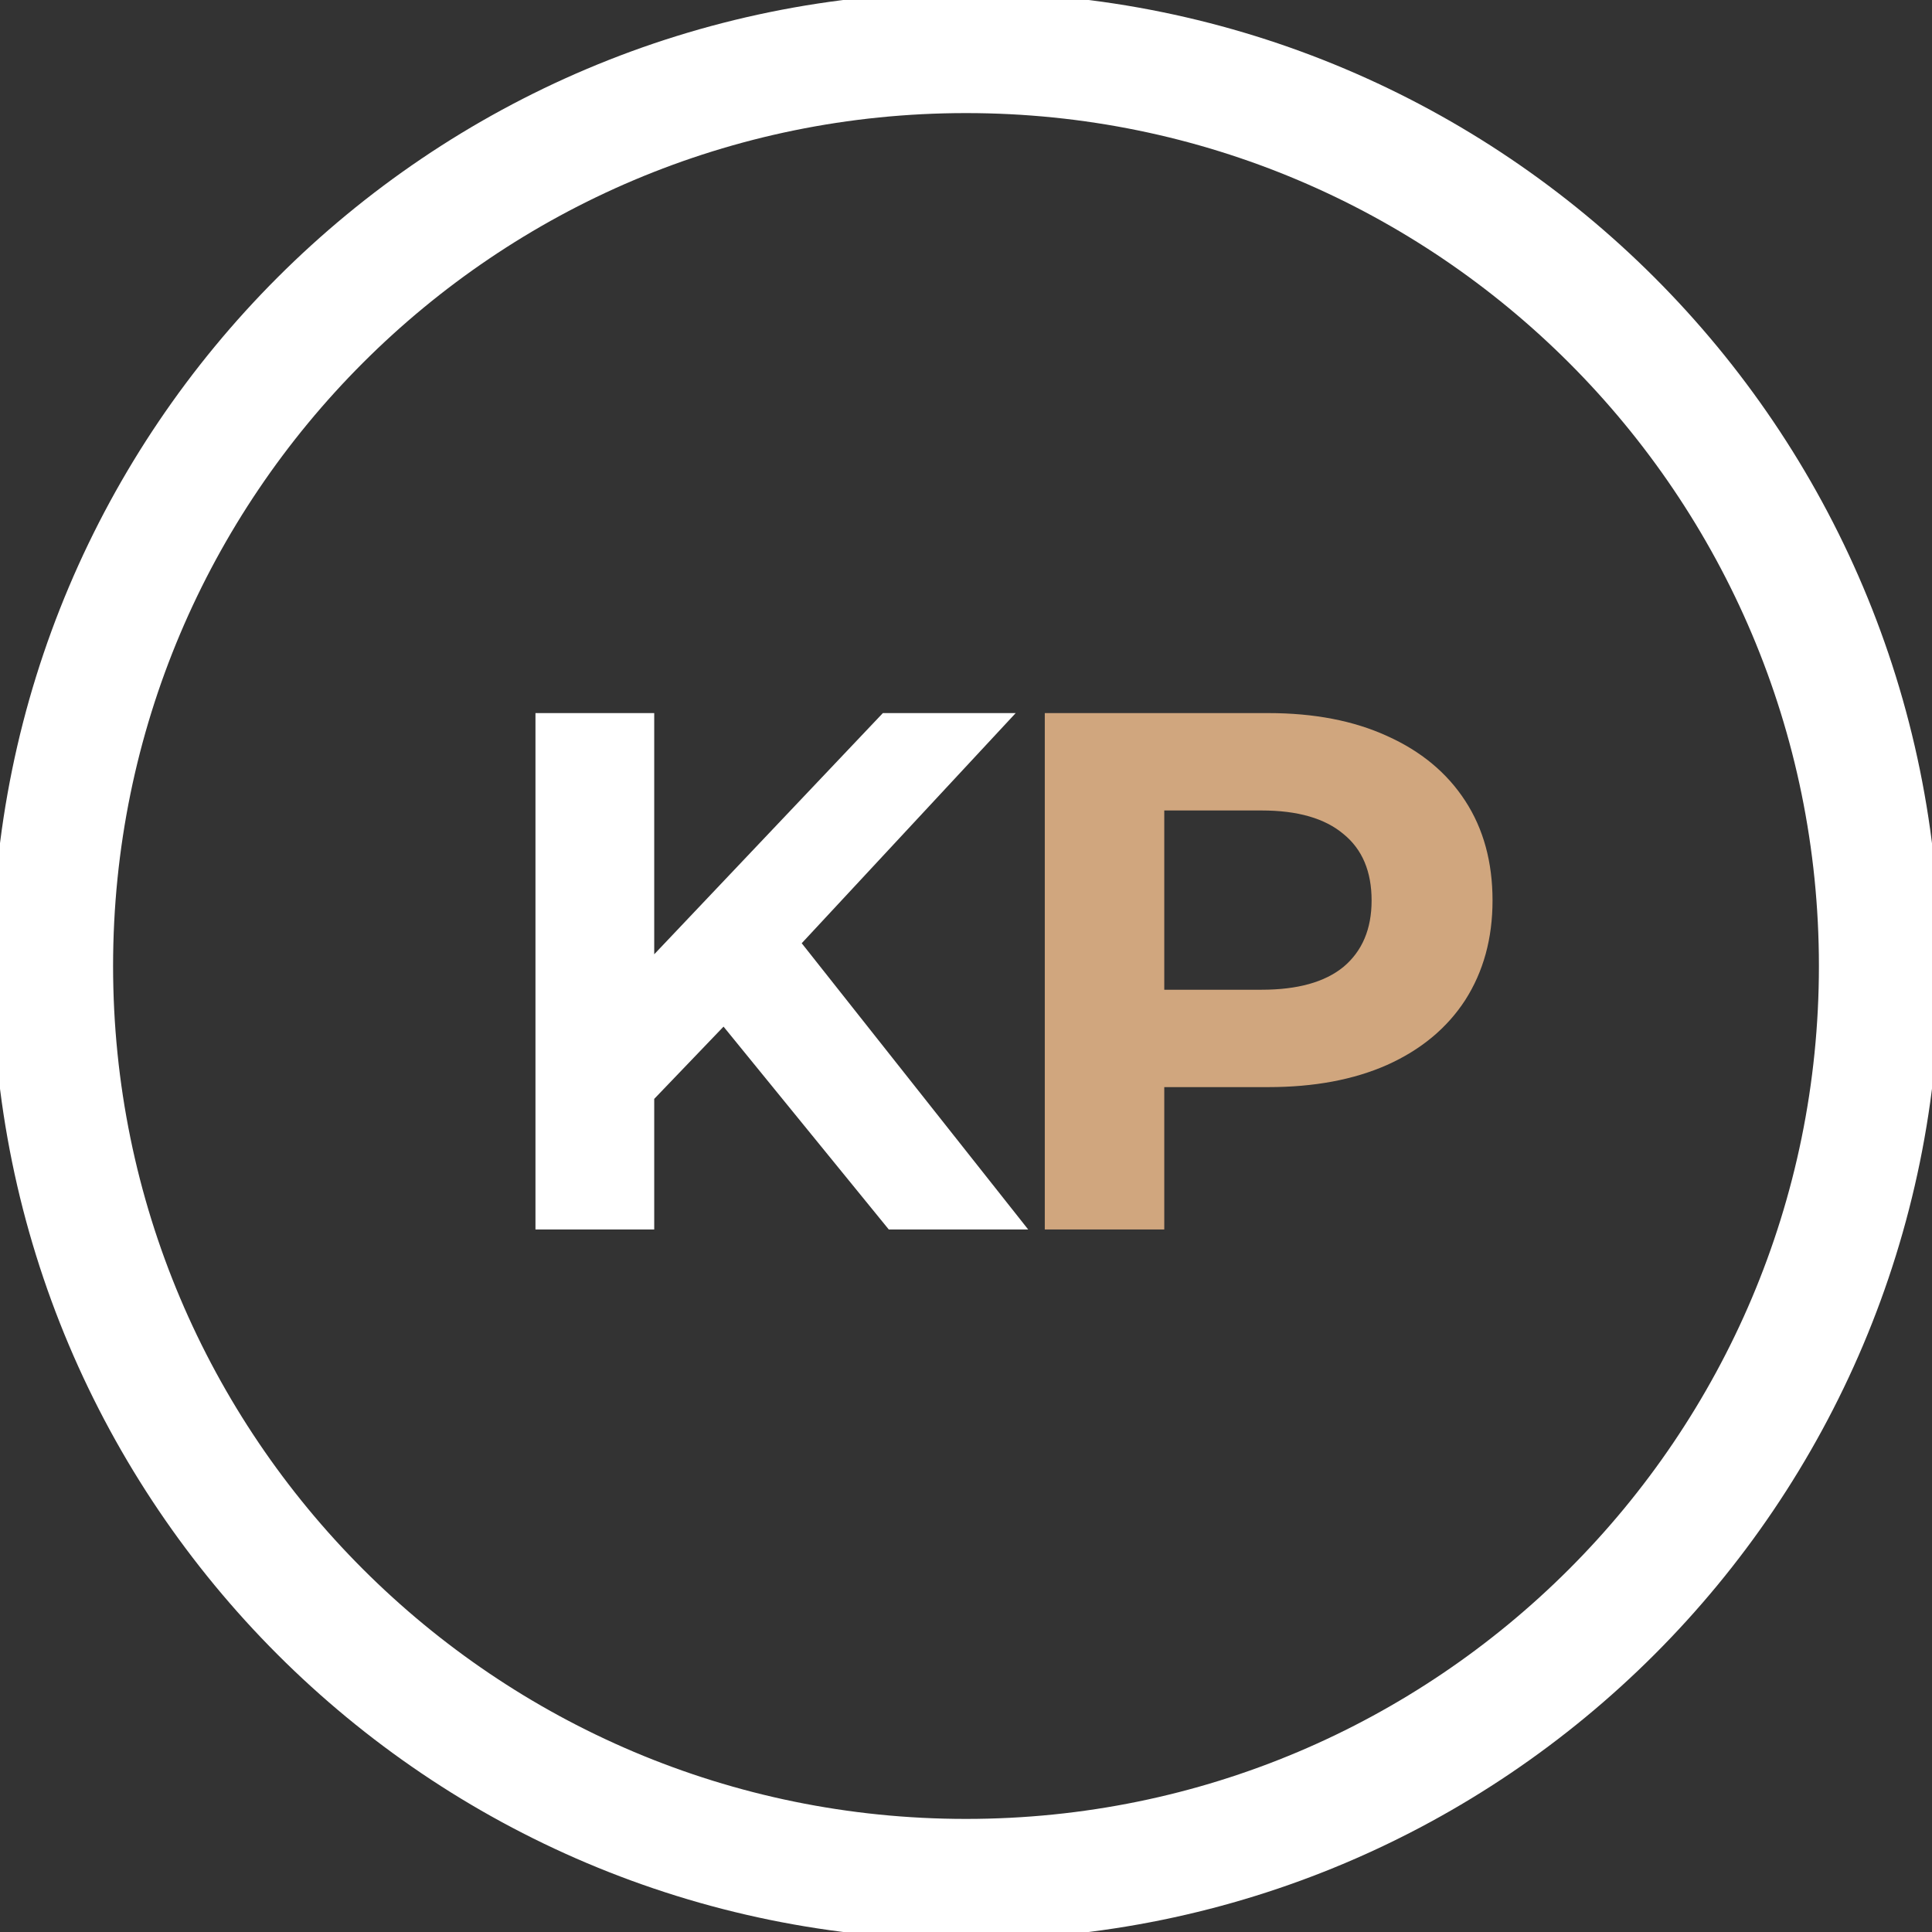
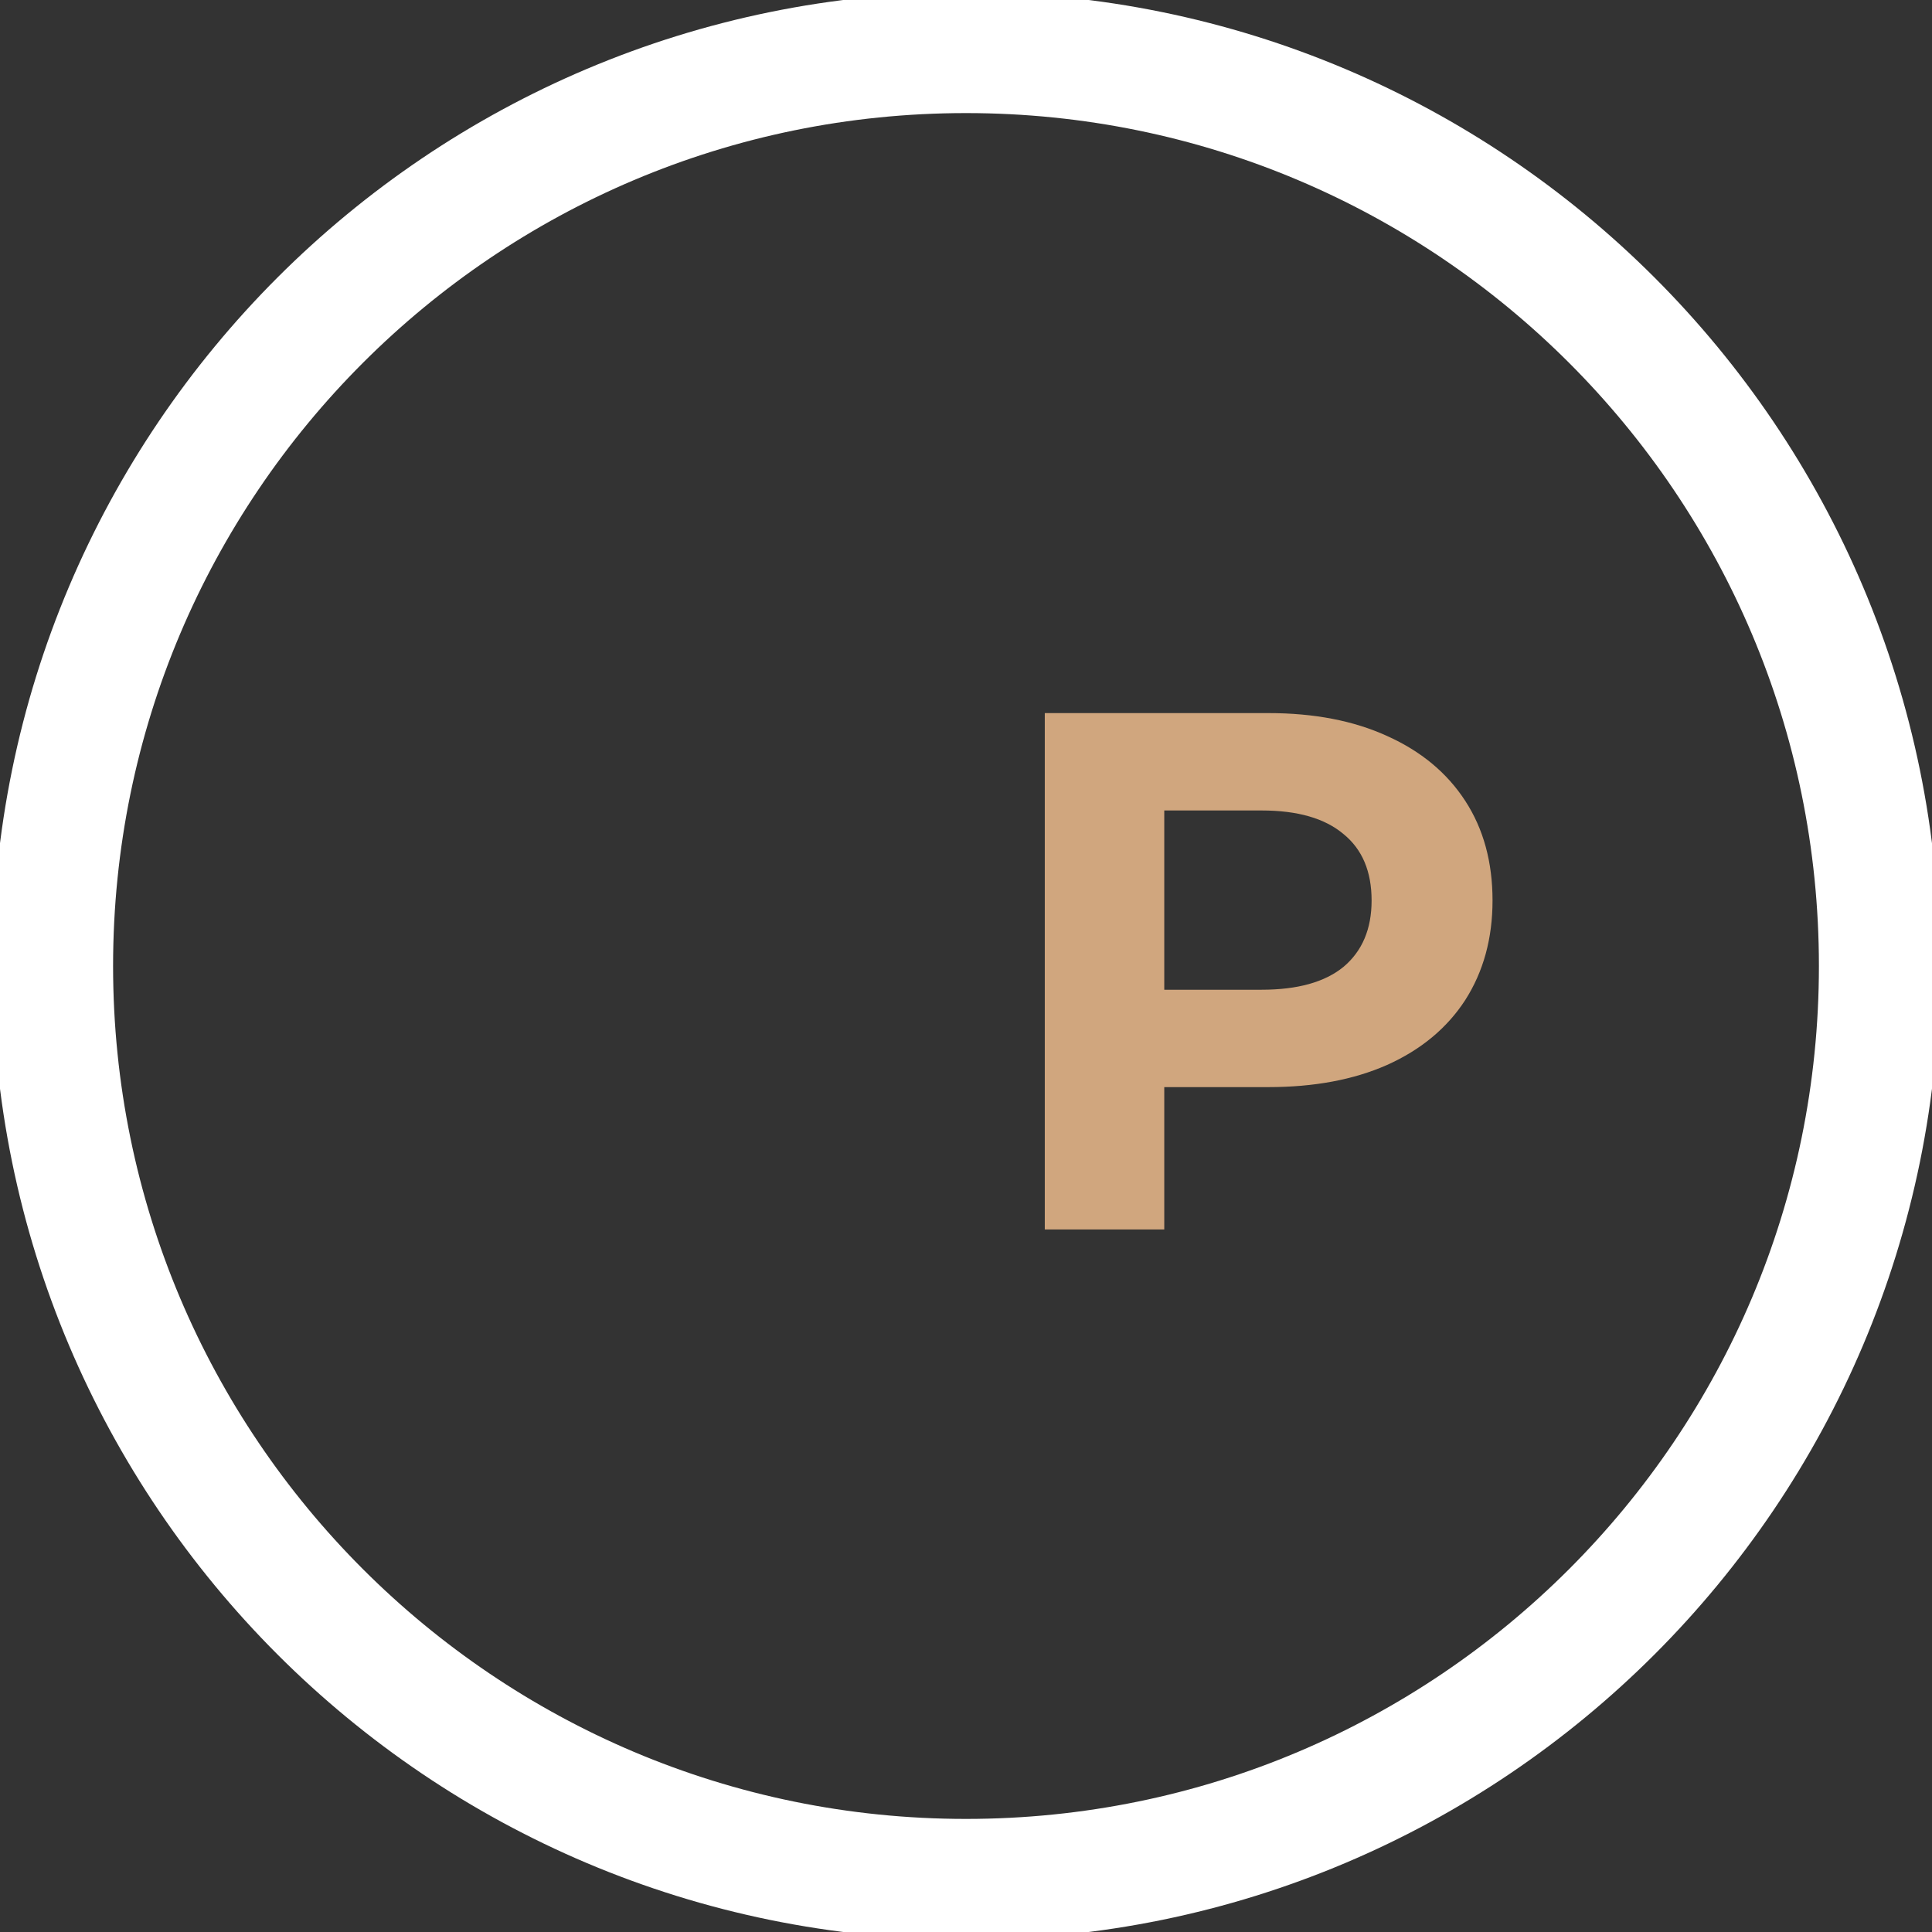
<svg xmlns="http://www.w3.org/2000/svg" width="32" height="32" viewBox="0 0 32 32" fill="none">
  <rect x="0" y="0" width="32" height="32" fill="#333333" stroke="none" />
  <g clip-path="url(#clip0_382_16)">
    <path d="M31.127 16C31.127 7.645 24.355 0.873 16 0.873C7.645 0.873 0.873 7.645 0.873 16C0.873 24.354 7.645 31.127 16 31.127C24.355 31.127 31.127 24.354 31.127 16Z" stroke="white" stroke-width="2" />
    <path d="M21.007 11.811C21.765 11.811 22.42 11.937 22.974 12.19C23.536 12.442 23.968 12.801 24.269 13.265C24.571 13.729 24.721 14.279 24.721 14.915C24.721 15.542 24.571 16.091 24.269 16.564C23.968 17.028 23.536 17.387 22.974 17.639C22.42 17.884 21.765 18.006 21.007 18.006H19.284V20.364H17.305V11.811H21.007ZM20.897 16.393C21.492 16.393 21.944 16.267 22.253 16.014C22.563 15.753 22.718 15.387 22.718 14.915C22.718 14.434 22.563 14.067 22.253 13.815C21.944 13.554 21.492 13.424 20.897 13.424H19.284V16.393H20.897Z" fill="#D0A67E" />
-     <path d="M11.984 17.004L10.836 18.201V20.364H8.869V11.811H10.836V15.806L14.623 11.811H16.823L13.279 15.623L17.03 20.364H14.721L11.984 17.004Z" fill="white" />
  </g>
  <defs>
    <clipPath id="clip0_382_16">
      <rect width="32" height="32" fill="white" />
    </clipPath>
  </defs>
</svg>